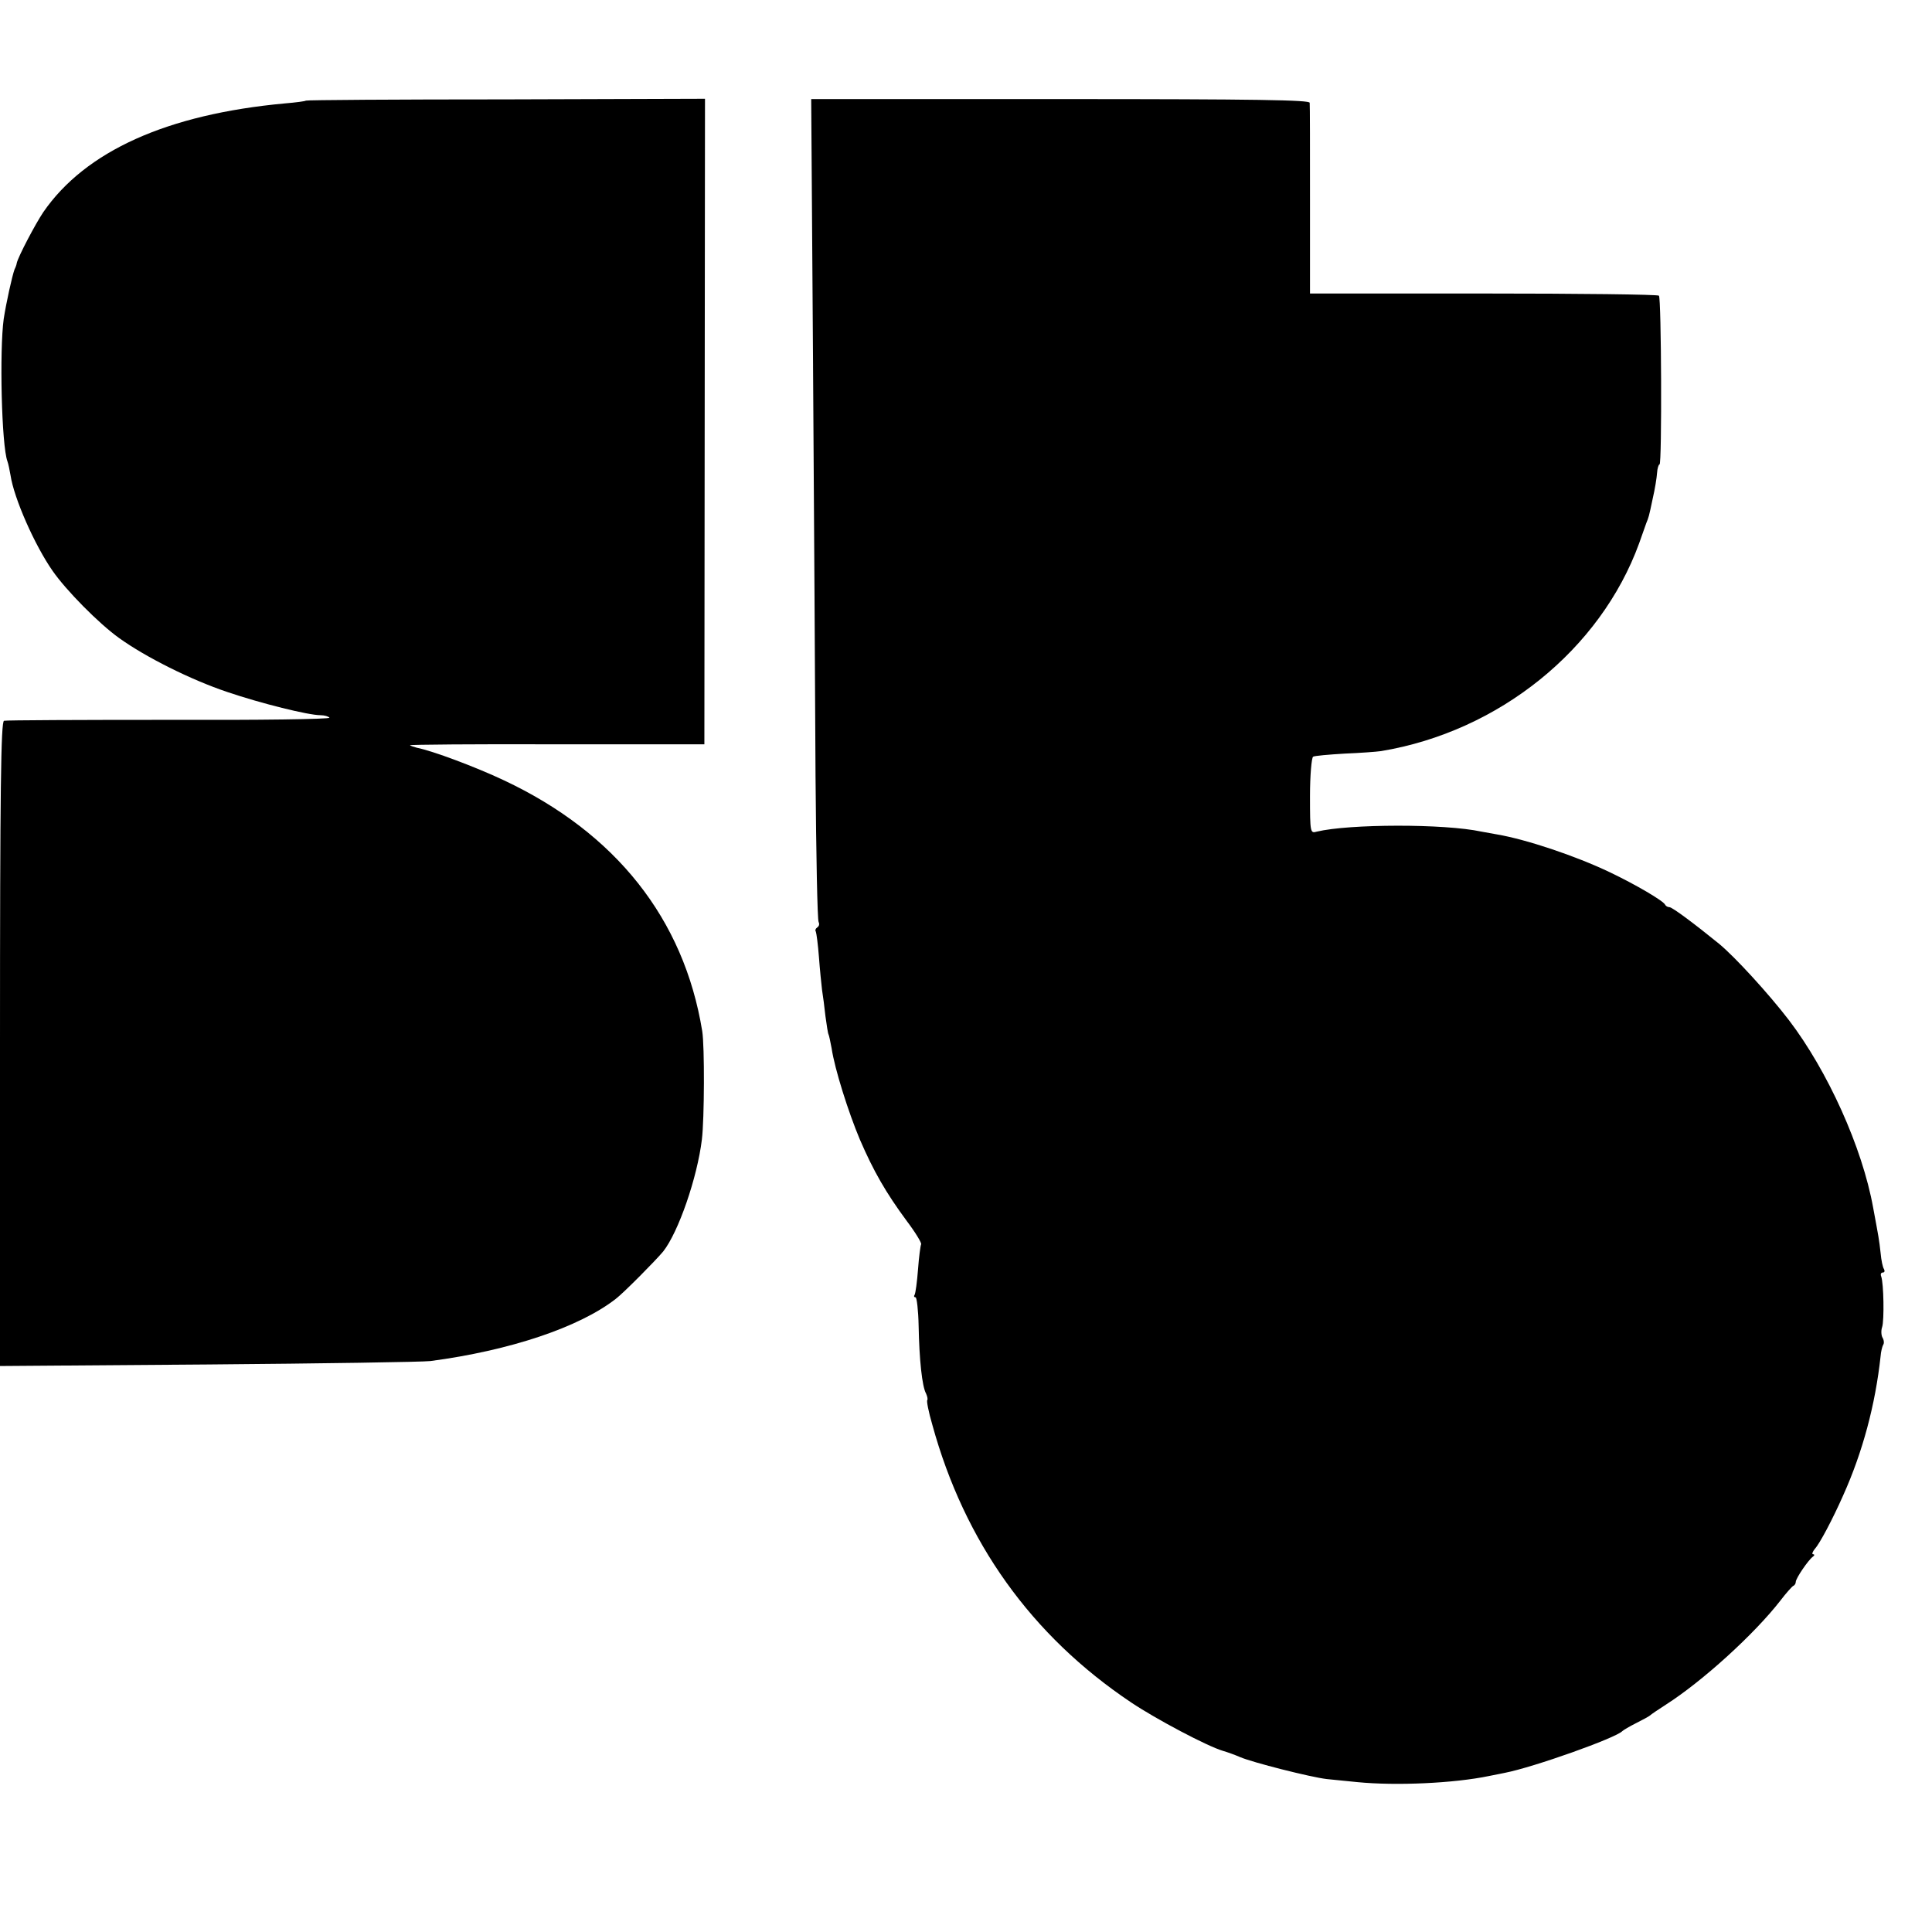
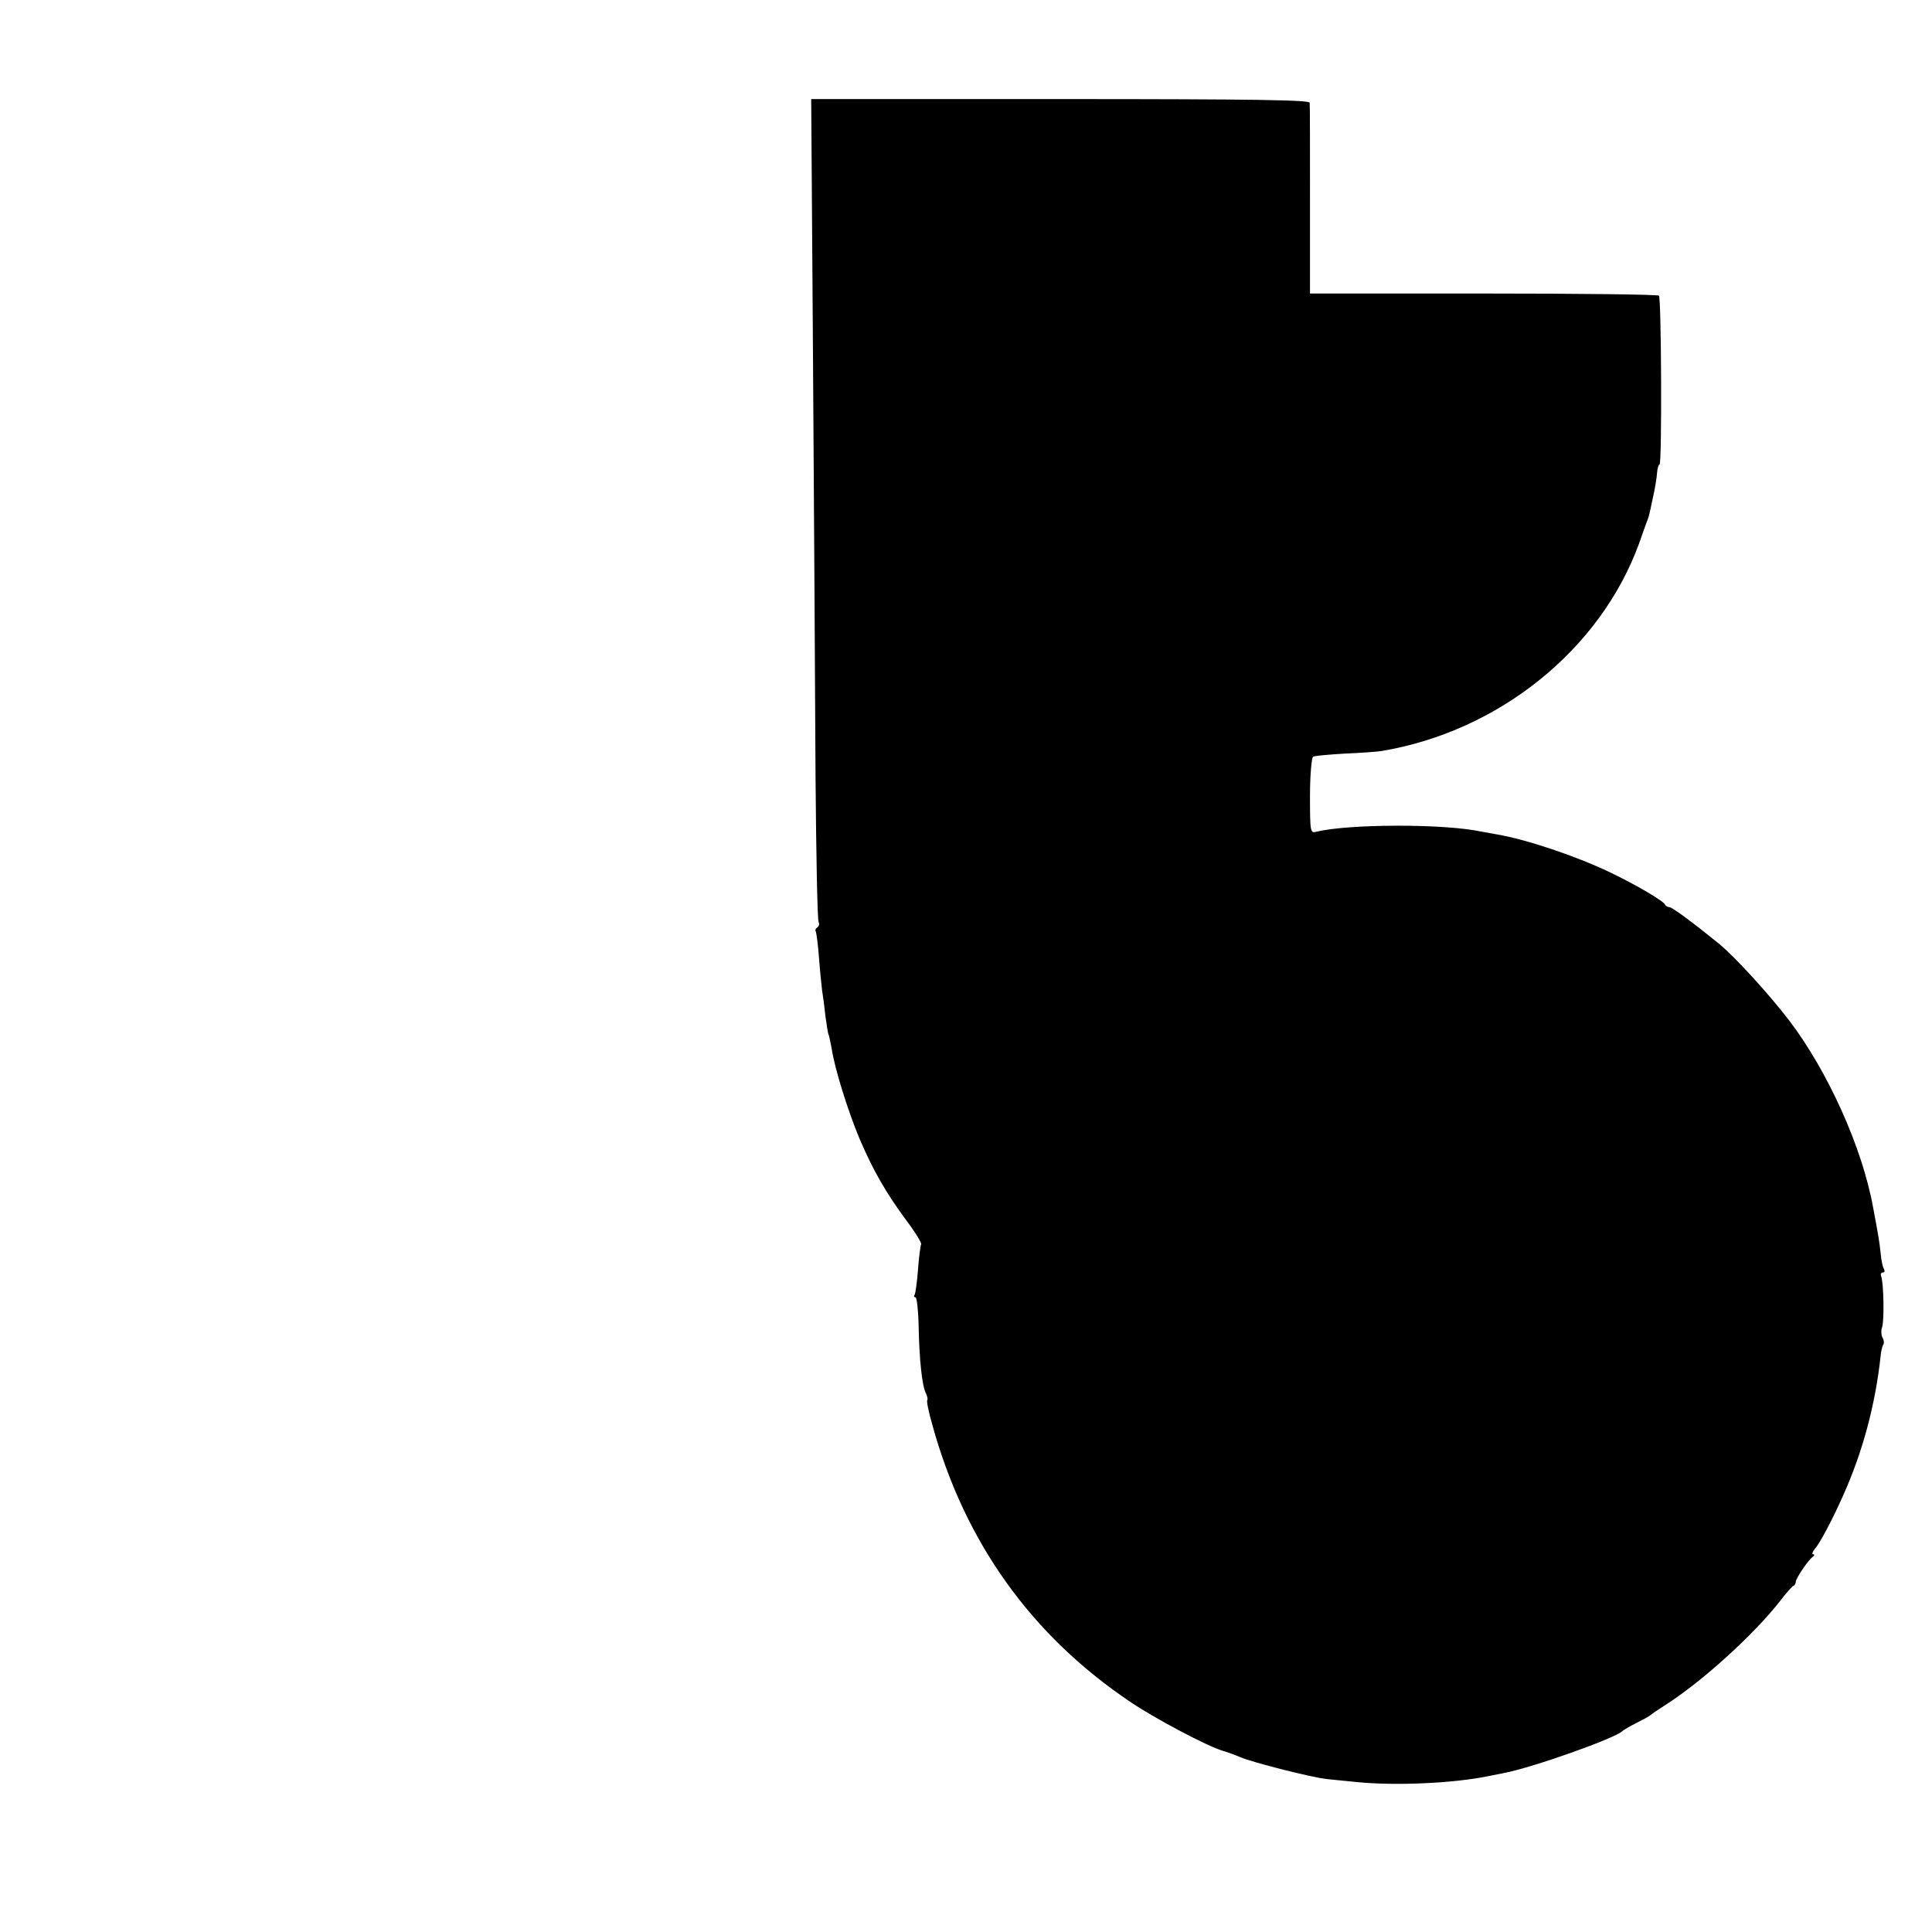
<svg xmlns="http://www.w3.org/2000/svg" version="1.0" width="624pt" height="624pt" viewBox="0 0 624 624" preserveAspectRatio="xMidYMid meet">
  <g transform="translate(0,624) scale(0.1,-0.1)" fill="#000000" stroke="none">
-     <path d="M988 5915 c-2 -2 -32 -6 -68 -9 -380 -35 -644 -154 -780 -351 -25 -37 -81 -143 -86 -165 0 -3 -3 -12 -7 -20 -8 -22 -27 -108 -35 -160 -14 -102 -7 -409 12 -460 3 -8 7 -28 10 -45 11 -74 78 -226 136 -309 43 -62 148 -169 215 -217 85 -61 230 -134 349 -174 109 -37 262 -75 301 -75 13 0 26 -4 29 -8 3 -5 -230 -8 -517 -7 -287 0 -528 -1 -534 -3 -10 -3 -13 -221 -13 -1044 l0 -1040 673 5 c369 3 692 8 717 11 257 34 481 109 599 201 26 20 128 123 153 153 49 62 110 238 125 362 8 66 9 301 1 350 -59 362 -279 640 -641 810 -91 43 -230 95 -281 105 -10 3 -20 6 -22 8 -2 2 211 4 474 3 l477 0 1 1043 1 1042 -643 -2 c-353 0 -644 -2 -646 -4z" />
    <path d="M2626 5058 c3 -475 7 -1070 8 -1324 2 -254 6 -466 10 -472 3 -6 2 -13 -4 -17 -6 -4 -8 -10 -5 -14 2 -5 7 -42 10 -82 3 -41 8 -89 10 -106 3 -18 8 -57 11 -85 4 -29 8 -56 10 -59 2 -4 6 -24 10 -45 10 -67 54 -206 91 -294 44 -102 84 -172 152 -264 28 -37 49 -72 46 -75 -2 -4 -7 -40 -10 -81 -3 -40 -8 -77 -11 -82 -3 -4 -2 -8 3 -8 4 0 9 -42 10 -93 2 -107 11 -195 24 -218 4 -9 6 -18 4 -21 -3 -2 4 -38 16 -79 104 -379 320 -682 643 -898 79 -53 245 -141 296 -156 14 -4 39 -13 55 -20 39 -17 228 -65 280 -71 22 -2 67 -7 100 -10 123 -12 310 -4 425 20 19 4 42 8 50 10 93 18 360 113 380 135 3 3 23 15 45 26 22 11 42 22 45 25 3 3 25 18 50 34 119 76 286 228 370 336 19 25 38 46 42 48 5 2 8 8 8 13 0 11 40 70 55 81 6 4 6 8 1 8 -5 0 -2 8 6 18 15 16 57 95 91 172 63 140 104 293 121 450 1 14 5 30 8 36 4 5 3 16 -2 24 -4 7 -5 23 -1 34 7 22 5 141 -3 163 -3 7 -1 13 5 13 6 0 7 5 4 11 -4 5 -9 29 -11 52 -5 45 -6 49 -24 146 -35 195 -147 442 -272 606 -66 86 -174 204 -226 247 -80 65 -151 118 -160 118 -6 0 -12 4 -14 8 -5 12 -95 65 -179 105 -111 53 -270 106 -364 122 -11 2 -33 6 -50 9 -120 26 -428 25 -532 0 -21 -6 -22 -4 -22 115 0 66 5 123 10 127 5 3 51 7 102 10 50 2 103 6 117 8 381 63 709 328 834 671 10 28 20 57 23 65 8 20 8 18 21 80 7 30 13 67 14 83 1 15 5 27 8 27 8 0 6 537 -2 545 -4 4 -259 7 -567 7 l-560 0 0 302 c0 165 0 307 -1 314 0 9 -168 12 -805 12 l-805 0 6 -862z" />
  </g>
</svg>